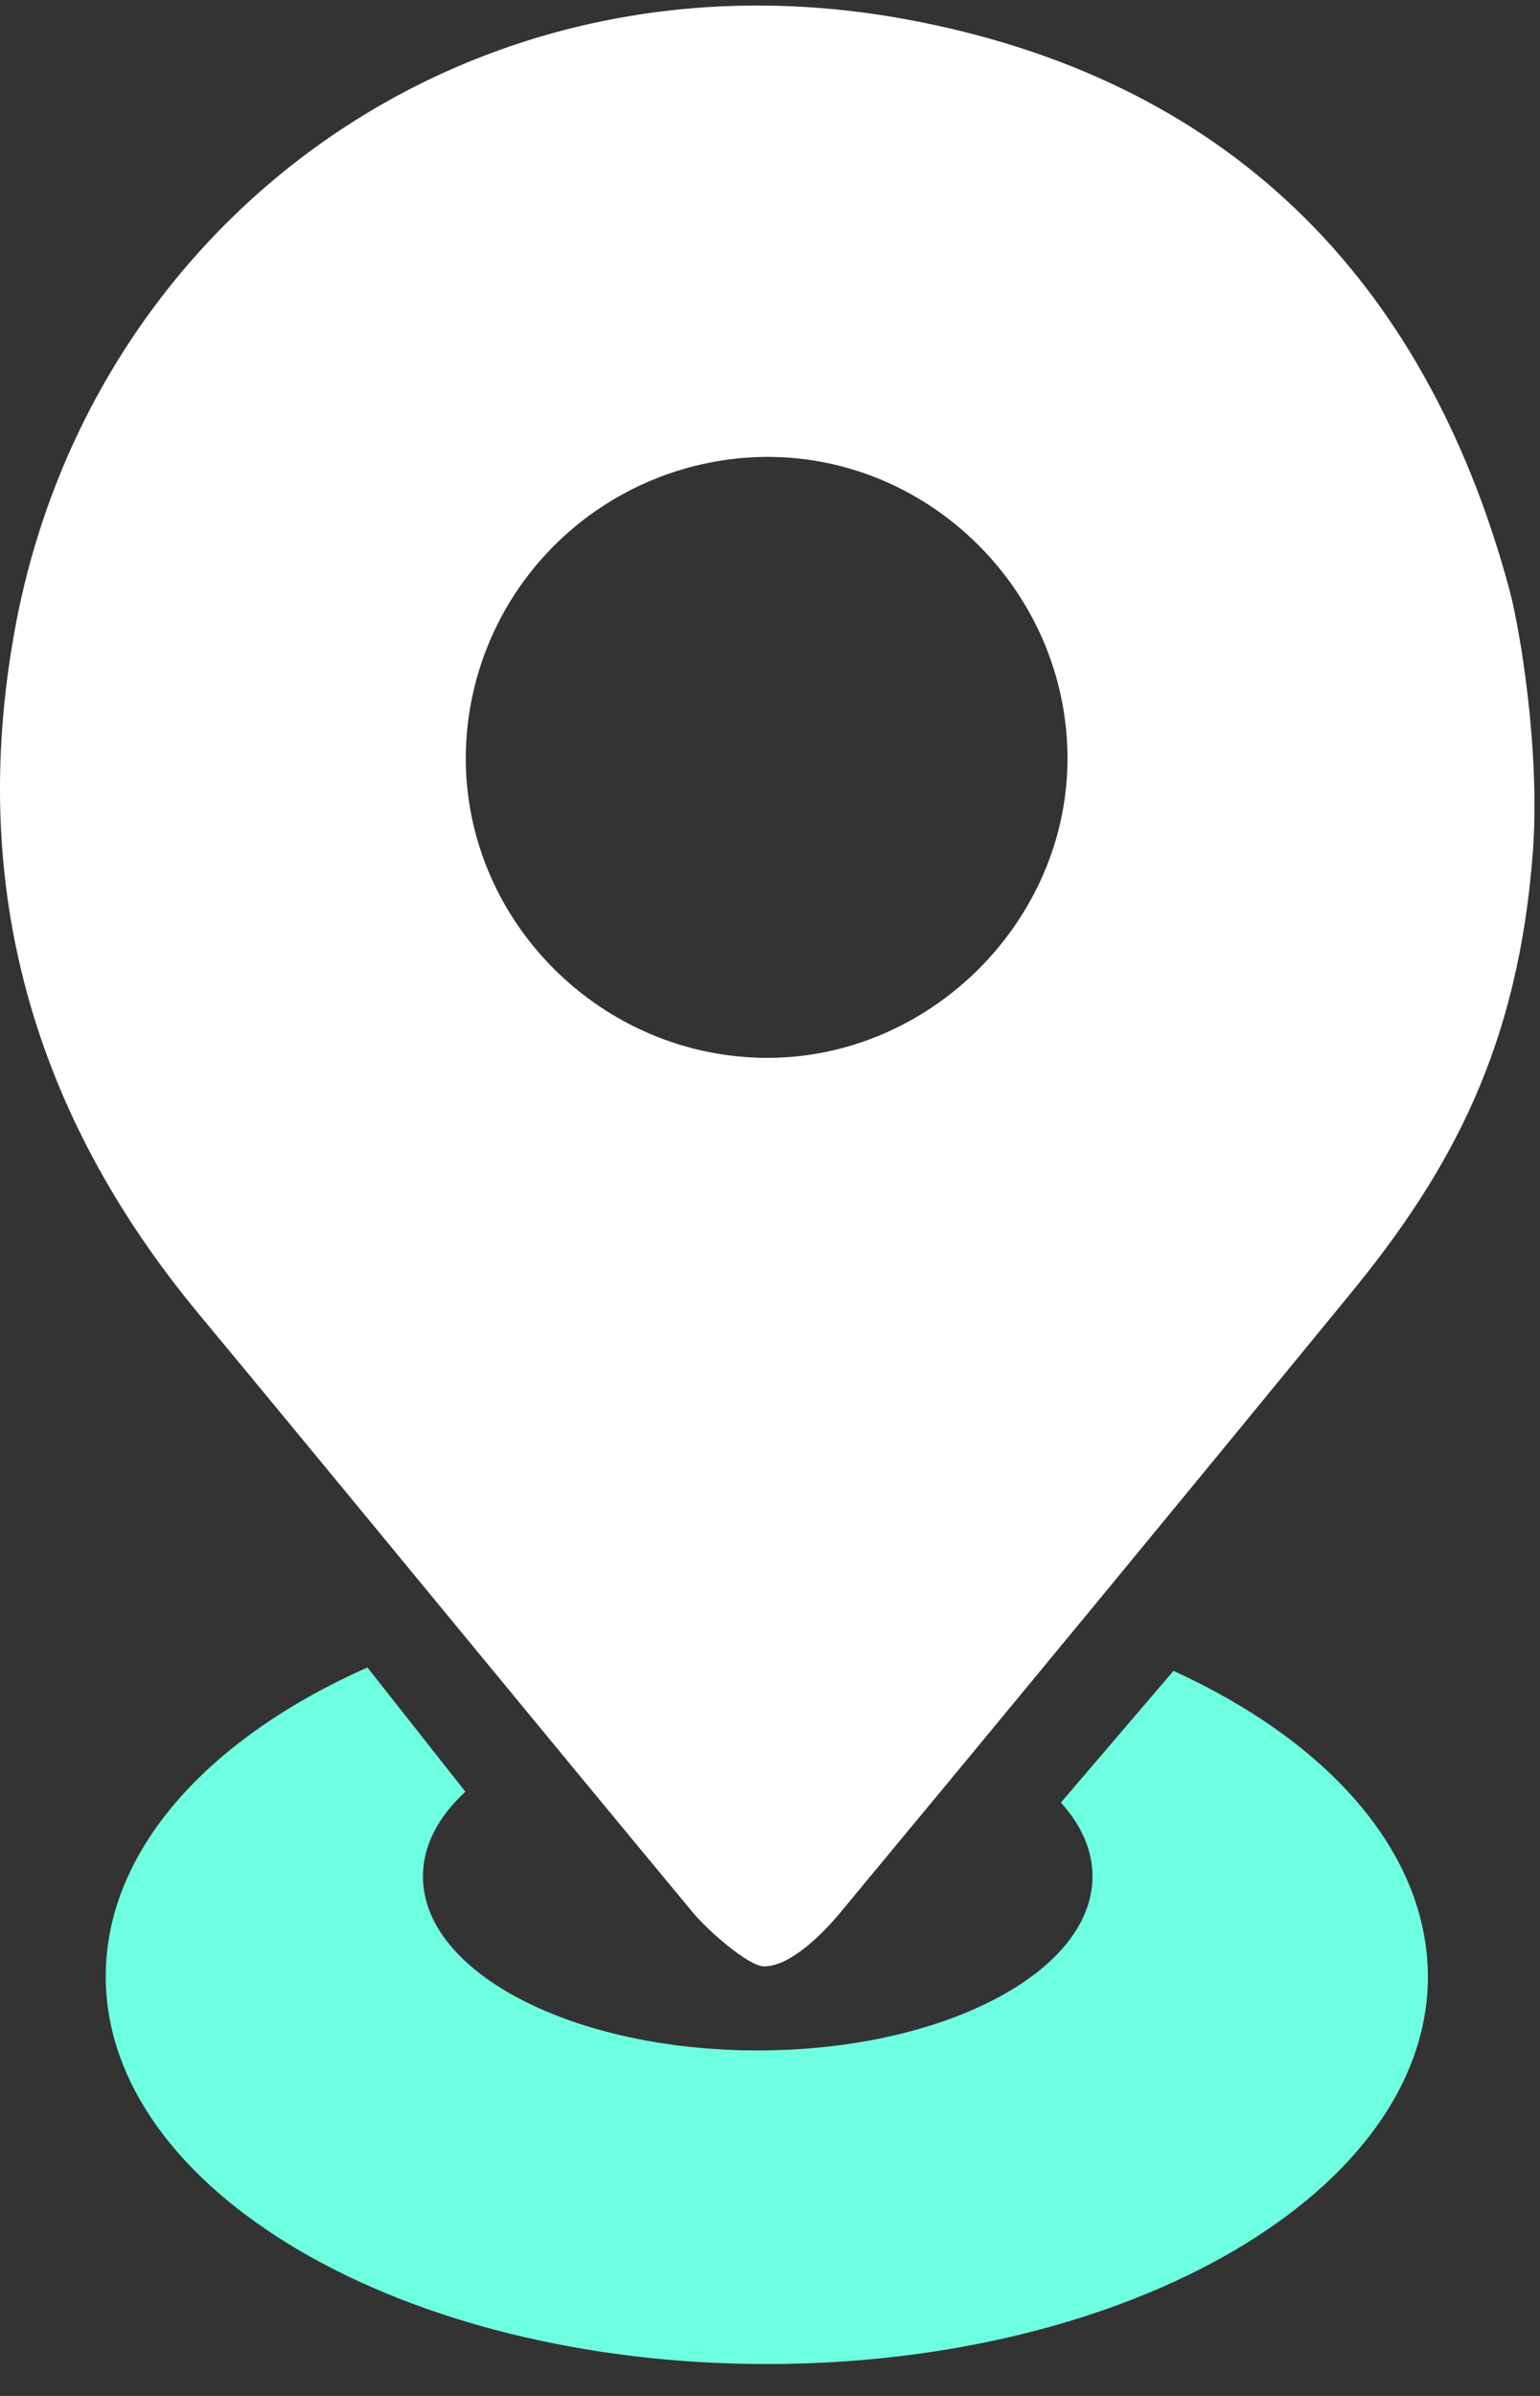
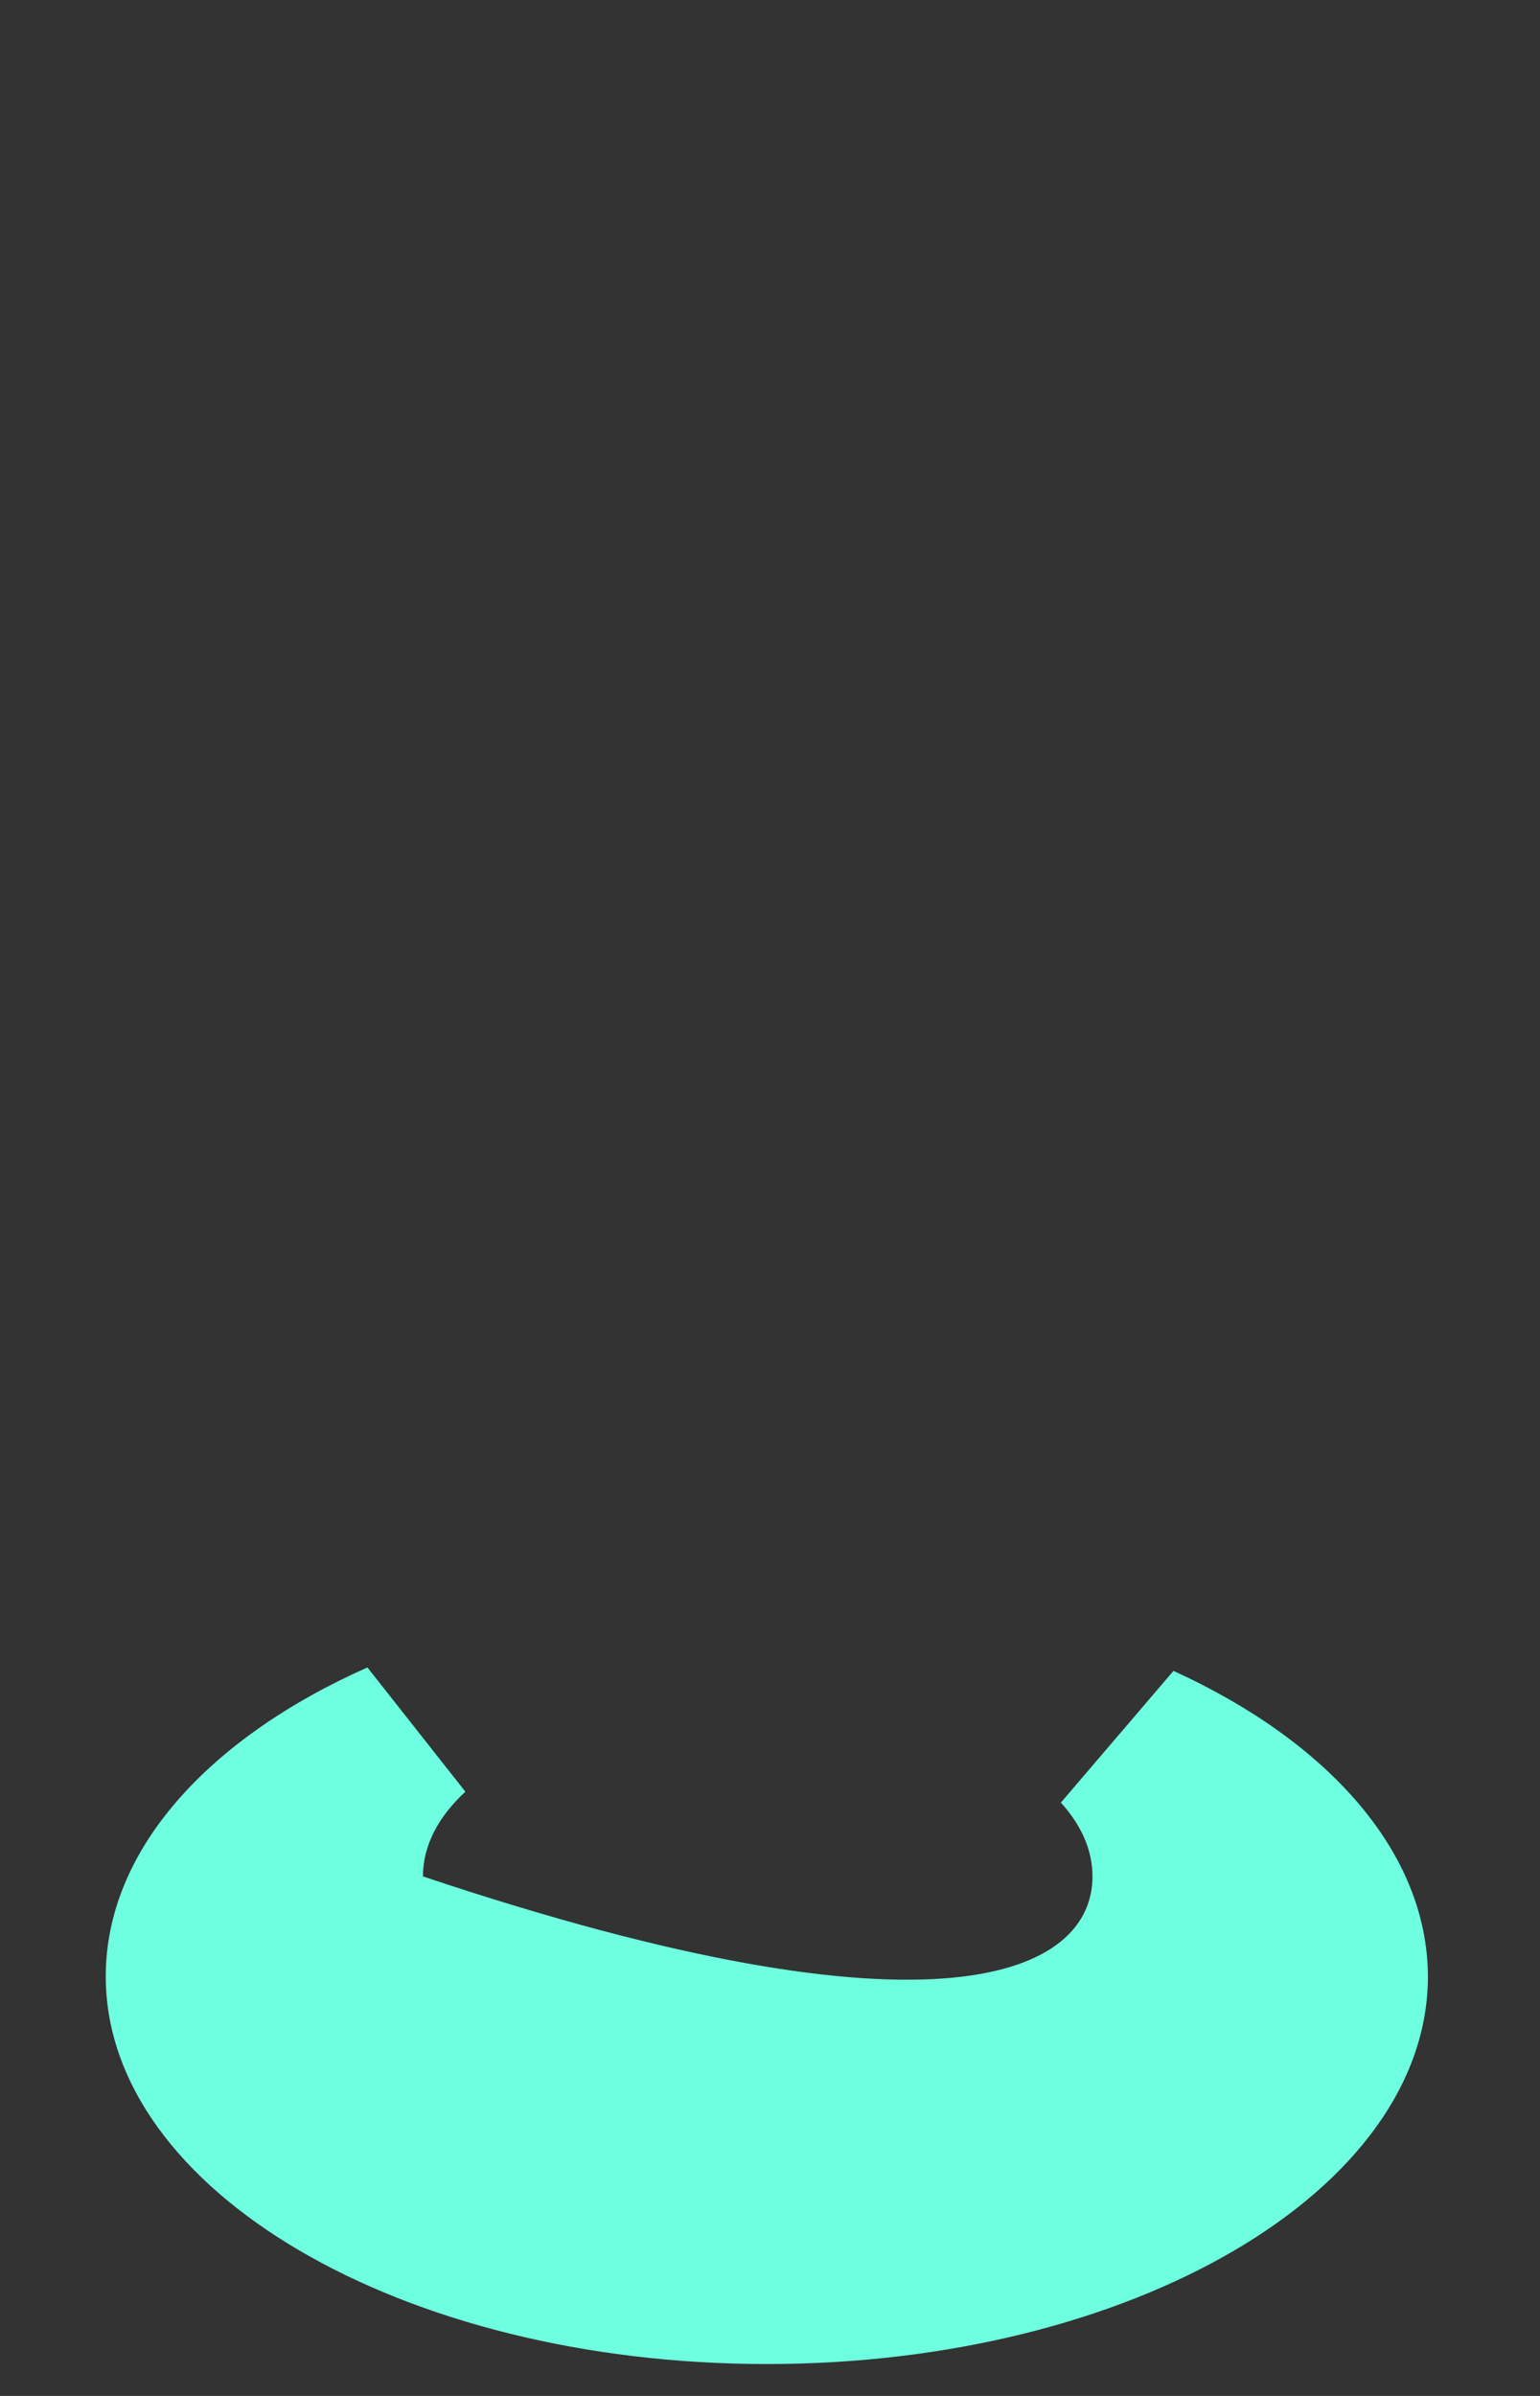
<svg xmlns="http://www.w3.org/2000/svg" width="27" height="42" viewBox="0 0 27 42" fill="none">
  <rect x="0" y="0" width="27" height="42" fill="#333333" stroke="none" />
-   <path d="M25.035 34.645C25.035 38.398 19.846 41.441 13.445 41.441C7.043 41.441 1.854 38.398 1.854 34.645C1.854 32.434 3.655 30.467 6.442 29.23L8.159 31.408C7.684 31.848 7.415 32.354 7.415 32.893C7.415 34.579 10.044 35.944 13.284 35.944C16.525 35.944 19.154 34.576 19.154 32.893C19.154 32.43 18.956 31.992 18.6 31.599L20.574 29.29C23.284 30.527 25.026 32.466 25.035 34.645Z" fill="#6EFFE1" />
-   <path d="M13.396 34.47C13.127 34.47 12.415 33.847 12.152 33.531C9.252 30.037 6.376 26.52 3.479 23.026C0.582 19.532 -0.557 15.549 0.255 11.067C1.551 3.879 8.2 -1.063 15.861 0.334C21.467 1.357 24.978 4.836 26.462 10.329C26.65 11.023 27.004 13.152 26.876 14.921C26.622 18.333 25.458 20.504 23.668 22.688C20.692 26.323 17.703 29.949 14.701 33.565C14.444 33.87 13.865 34.473 13.396 34.47ZM13.457 8.009C12.055 8.013 10.712 8.571 9.72 9.56C8.729 10.549 8.17 11.889 8.166 13.288C8.166 16.164 10.549 18.535 13.441 18.544C16.306 18.552 18.721 16.146 18.716 13.285C18.708 10.394 16.331 8.009 13.457 8.009Z" fill="white" />
+   <path d="M25.035 34.645C25.035 38.398 19.846 41.441 13.445 41.441C7.043 41.441 1.854 38.398 1.854 34.645C1.854 32.434 3.655 30.467 6.442 29.23L8.159 31.408C7.684 31.848 7.415 32.354 7.415 32.893C16.525 35.944 19.154 34.576 19.154 32.893C19.154 32.43 18.956 31.992 18.6 31.599L20.574 29.29C23.284 30.527 25.026 32.466 25.035 34.645Z" fill="#6EFFE1" />
</svg>